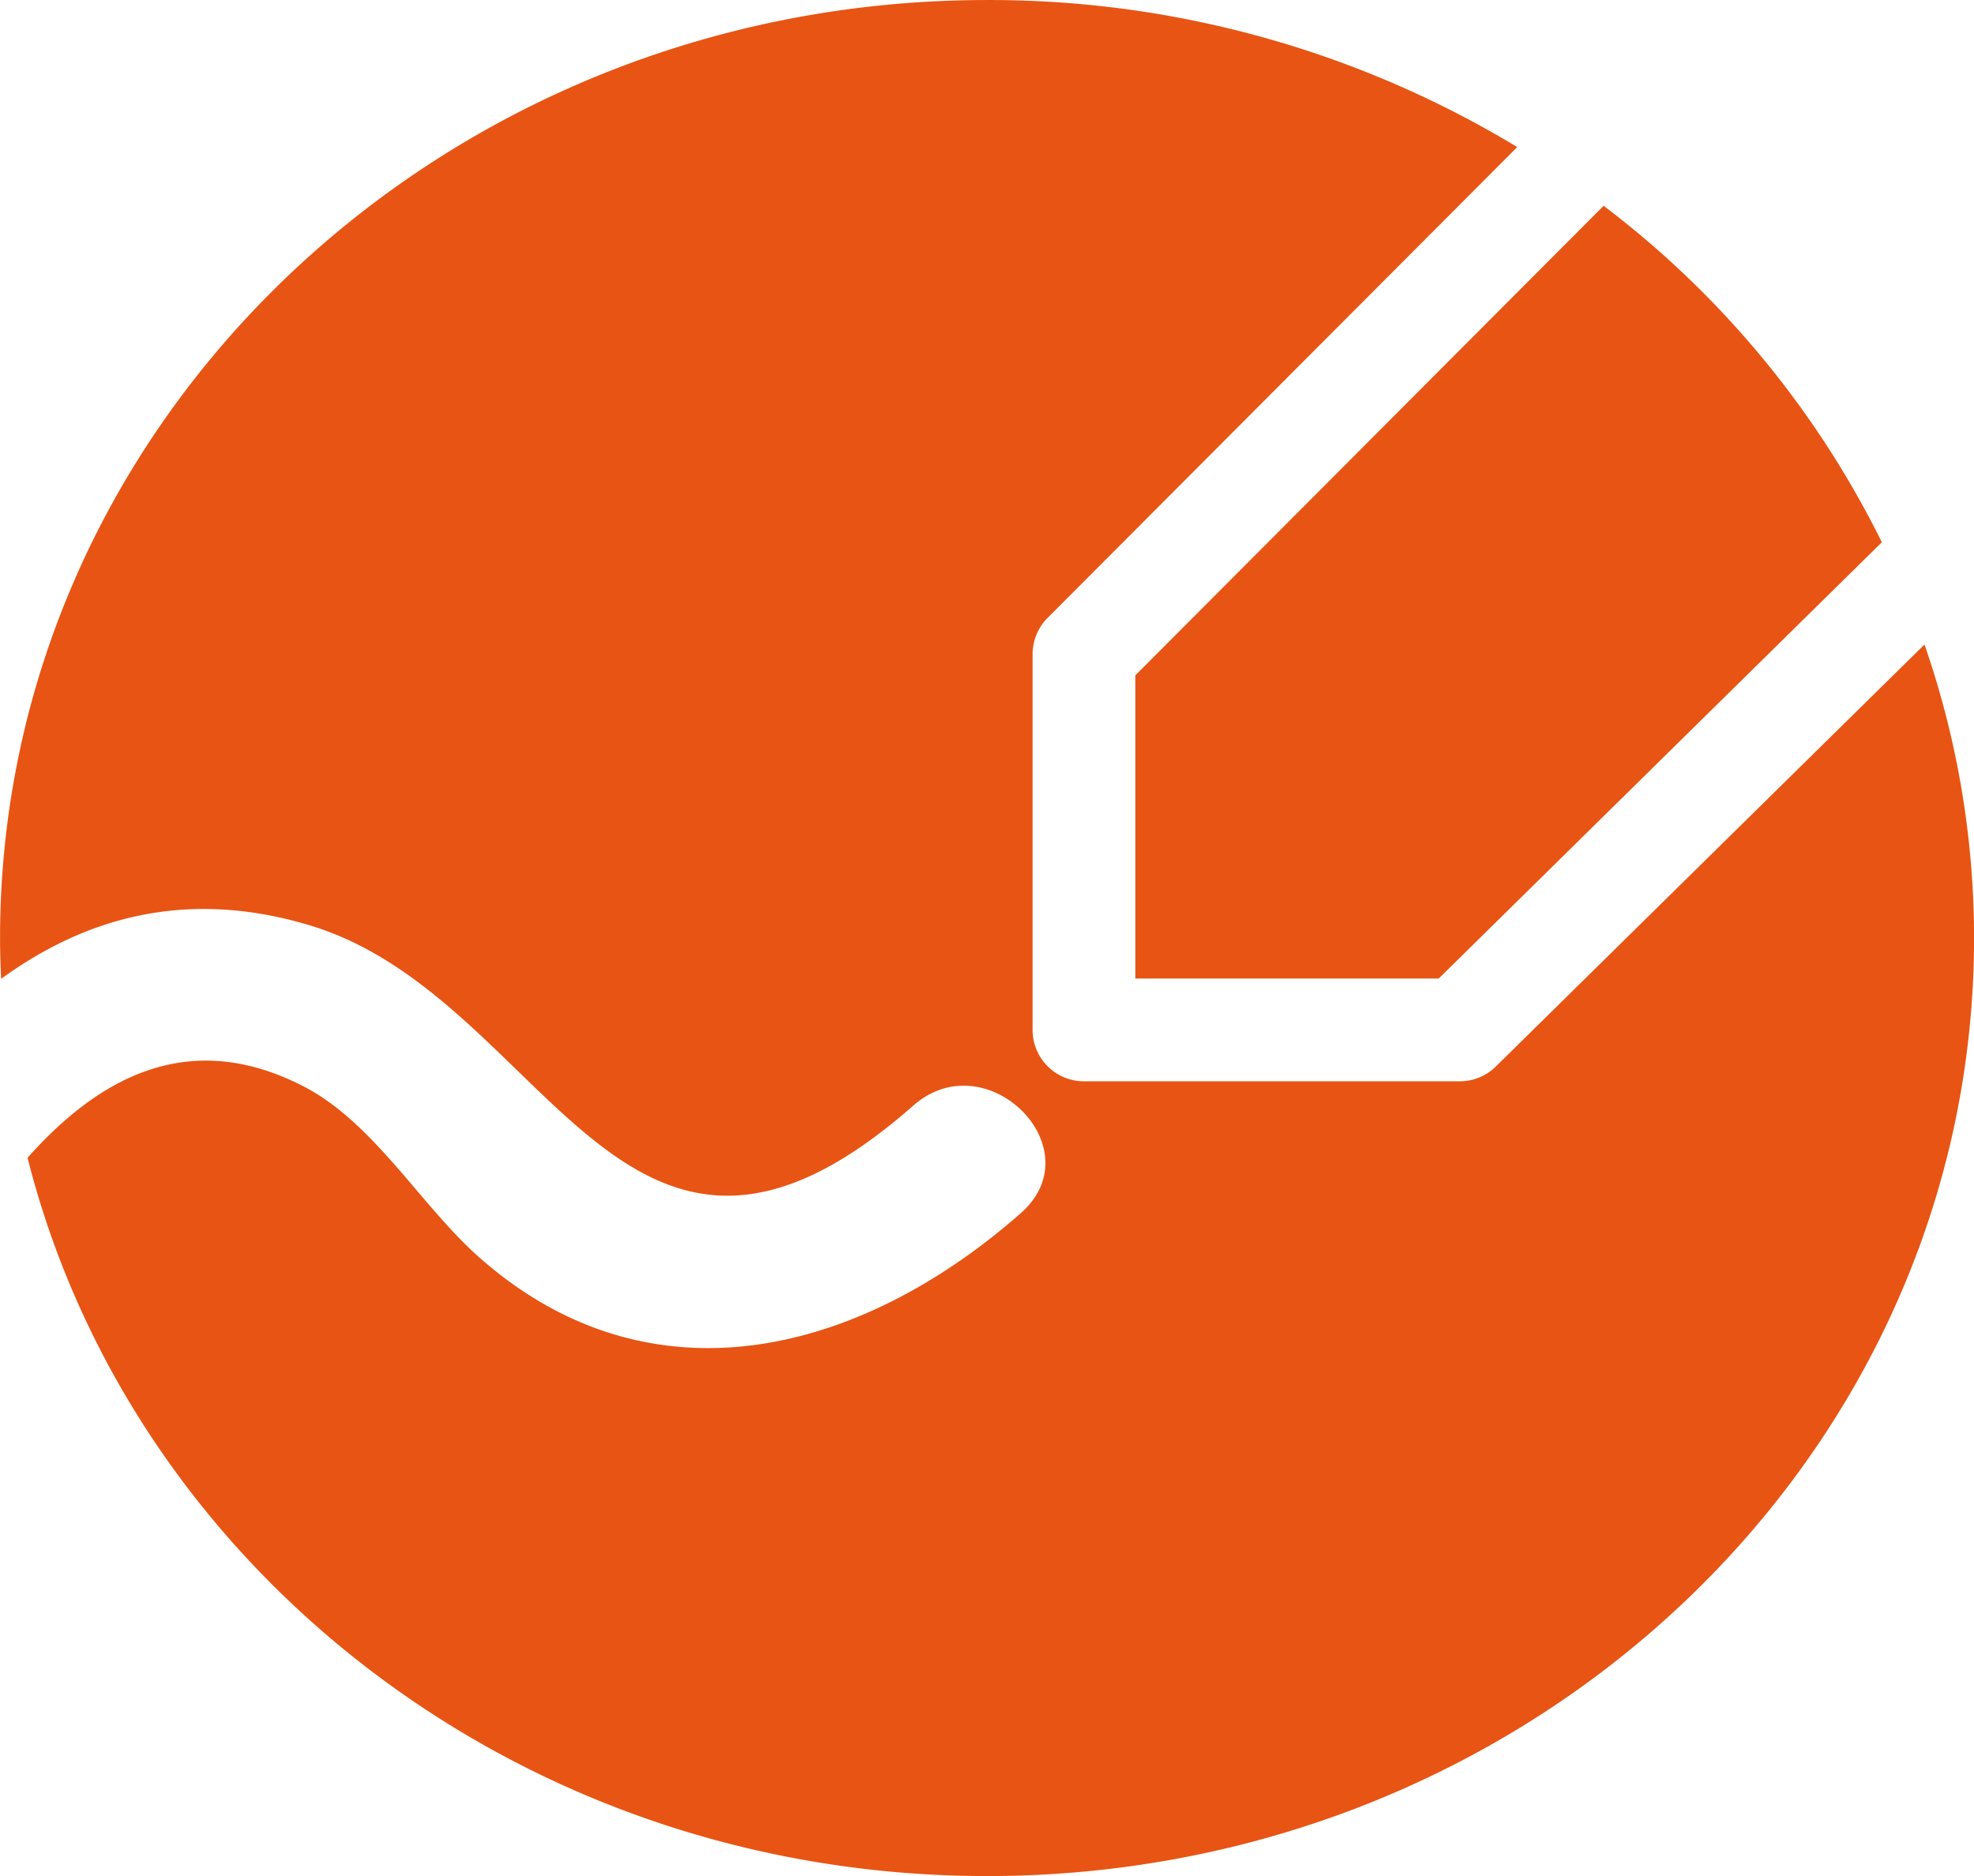
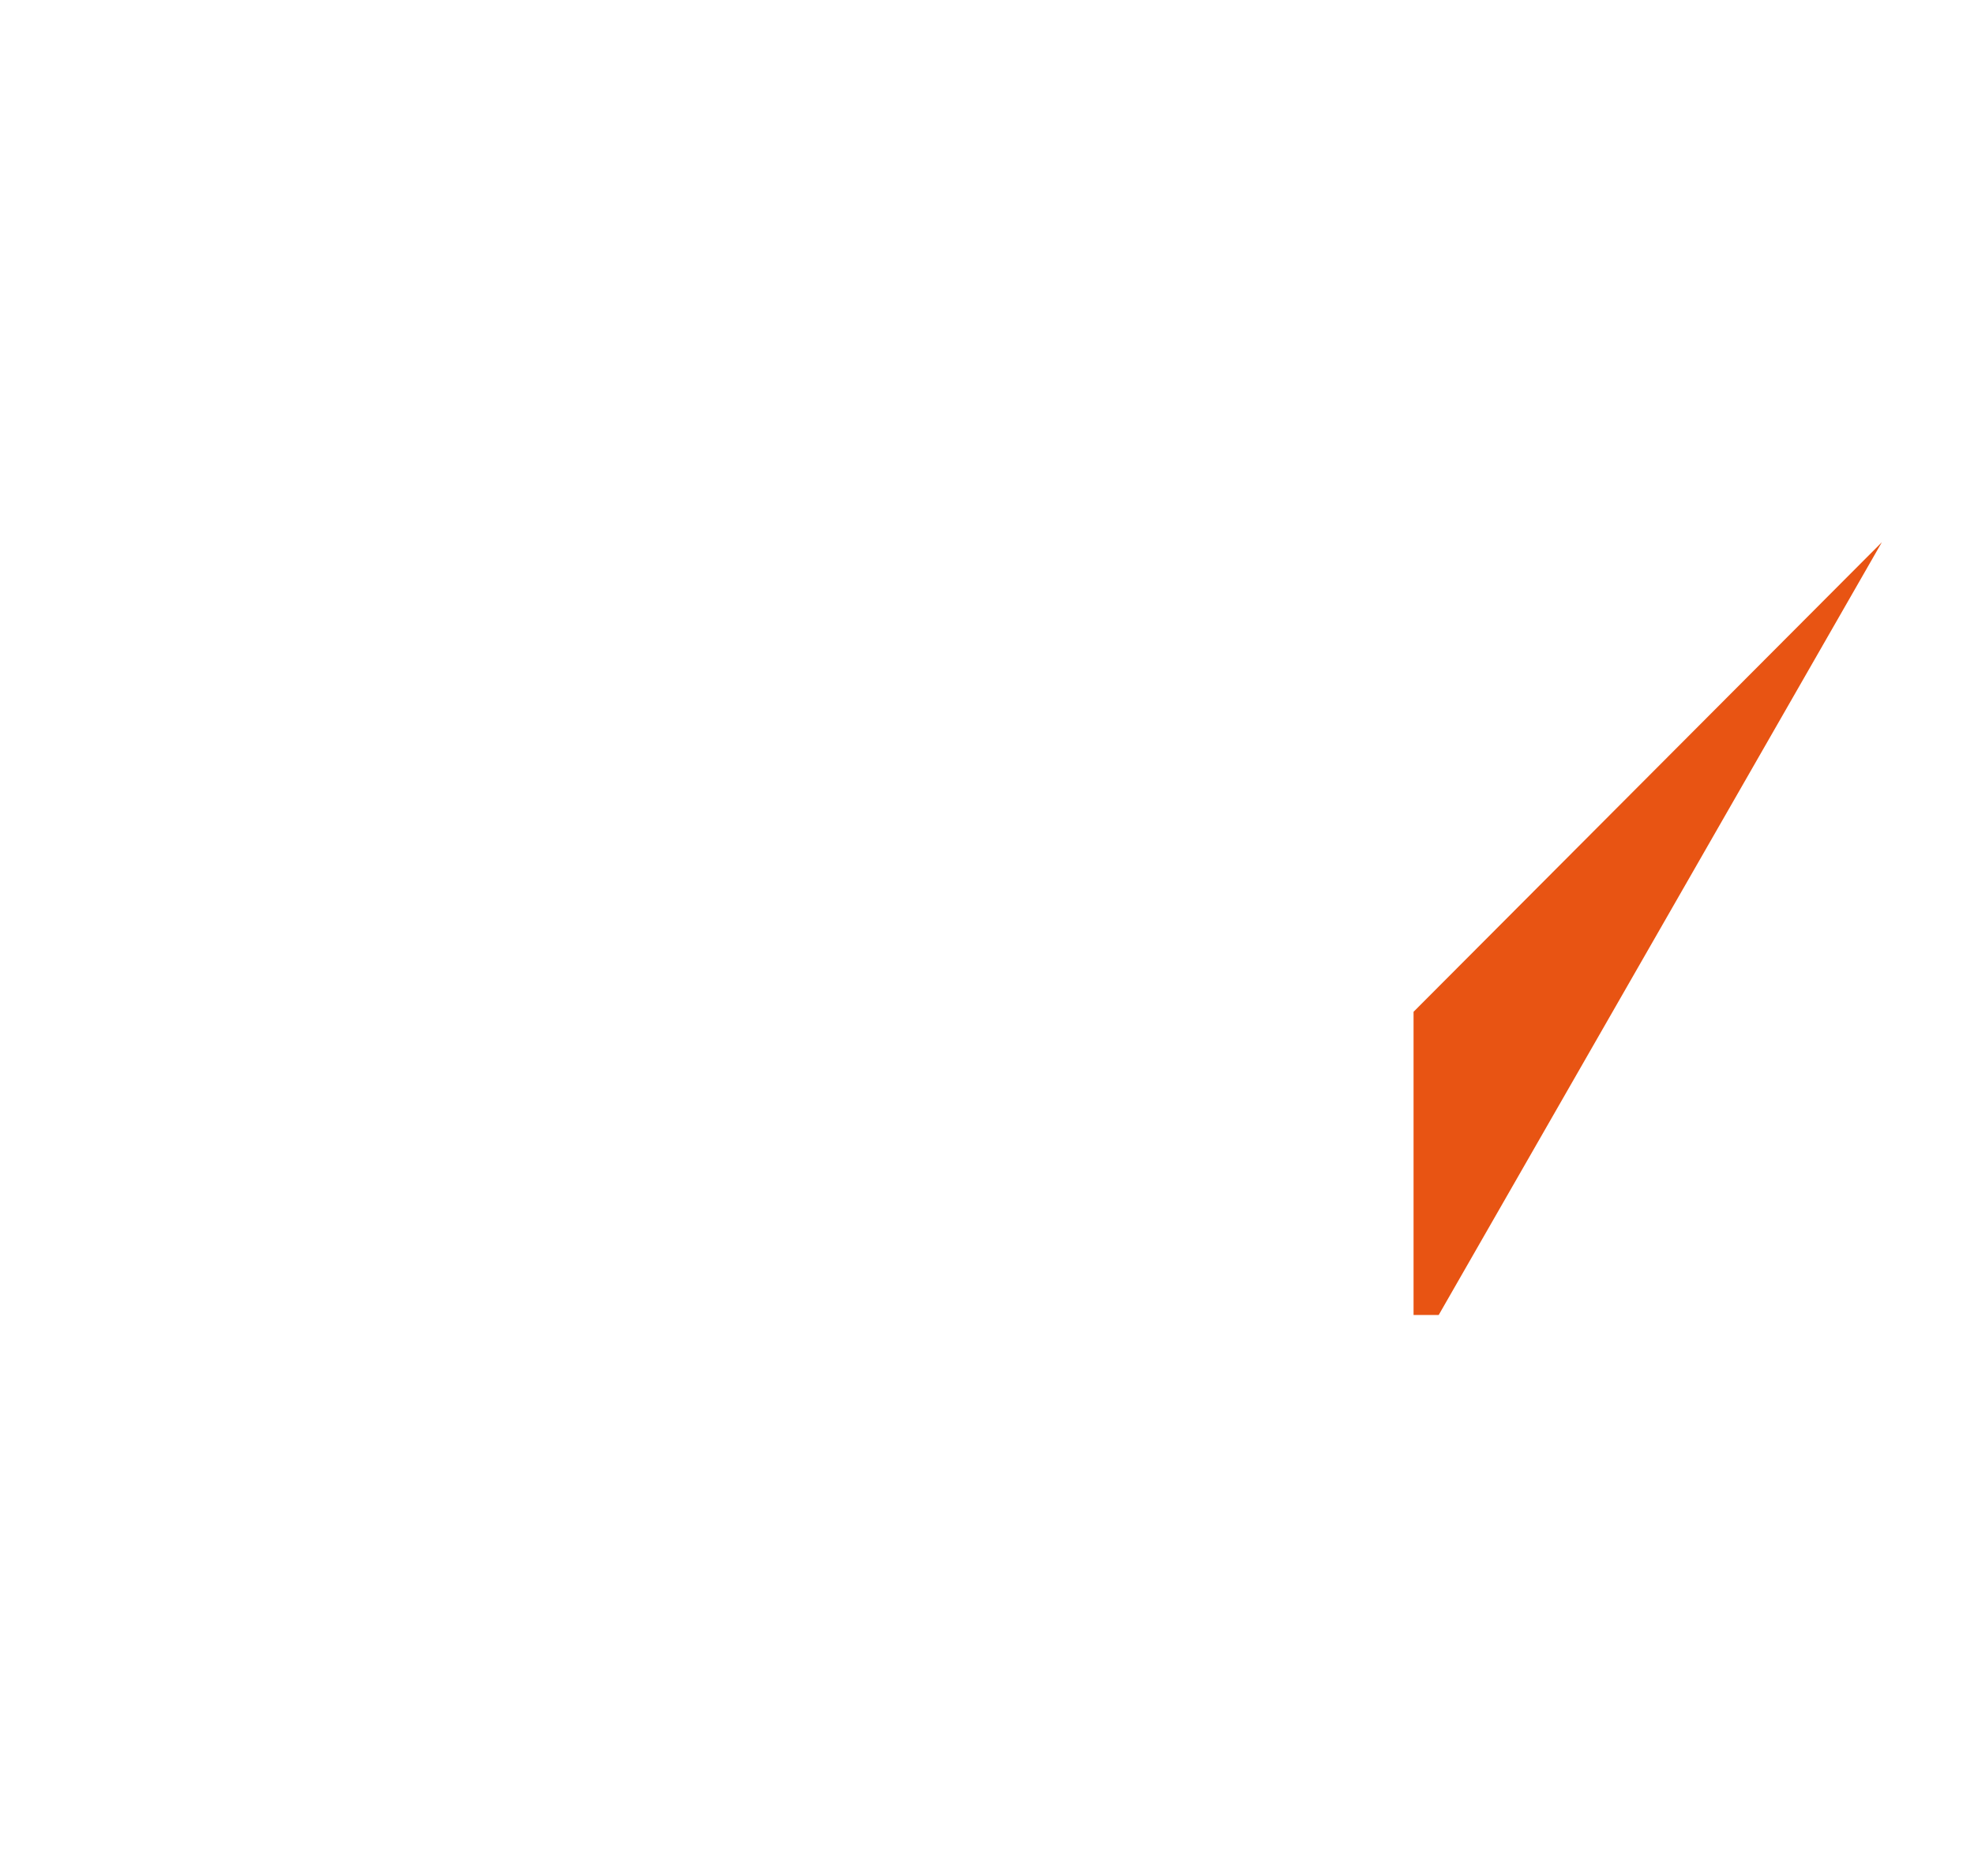
<svg xmlns="http://www.w3.org/2000/svg" id="icon_draw" width="161.401" height="153.404" viewBox="0 0 161.401 153.404">
-   <path id="パス_16" data-name="パス 16" d="M219.289,228.971a4.192,4.192,0,0,1-2.947,1.208H185.615a4.2,4.2,0,0,1-4.2-4.2V195.253a4.2,4.2,0,0,1,1.226-2.964l38.4-38.5a83.363,83.363,0,0,0-43.35-12.023c-44.57,0-80.7,34.341-80.7,76.7,0,1.118.038,2.226.088,3.335,6.957-5.058,15.237-7.38,25.226-4.378,19.492,5.861,25.546,35.71,49.353,14.744,5.989-5.273,14.809,3.495,8.793,8.793-12.991,11.44-30.114,16.043-44.185,3.7-4.841-4.243-8.678-11.1-14.494-14.084-9.436-4.843-16.8-.585-22.532,5.856,8.513,33.689,40.4,58.732,78.452,58.732,44.57,0,80.7-34.339,80.7-76.7a73.134,73.134,0,0,0-4.053-24Z" transform="translate(-96.987 -141.764)" fill="#e85413" />
-   <path id="パス_17" data-name="パス 17" d="M195.133,176a77.69,77.69,0,0,0-22.749-27.51l-38.289,38.394v24.791H158.9" transform="translate(-41.267 -131.662)" fill="#e85413" />
+   <path id="パス_17" data-name="パス 17" d="M195.133,176l-38.289,38.394v24.791H158.9" transform="translate(-41.267 -131.662)" fill="#e85413" />
</svg>